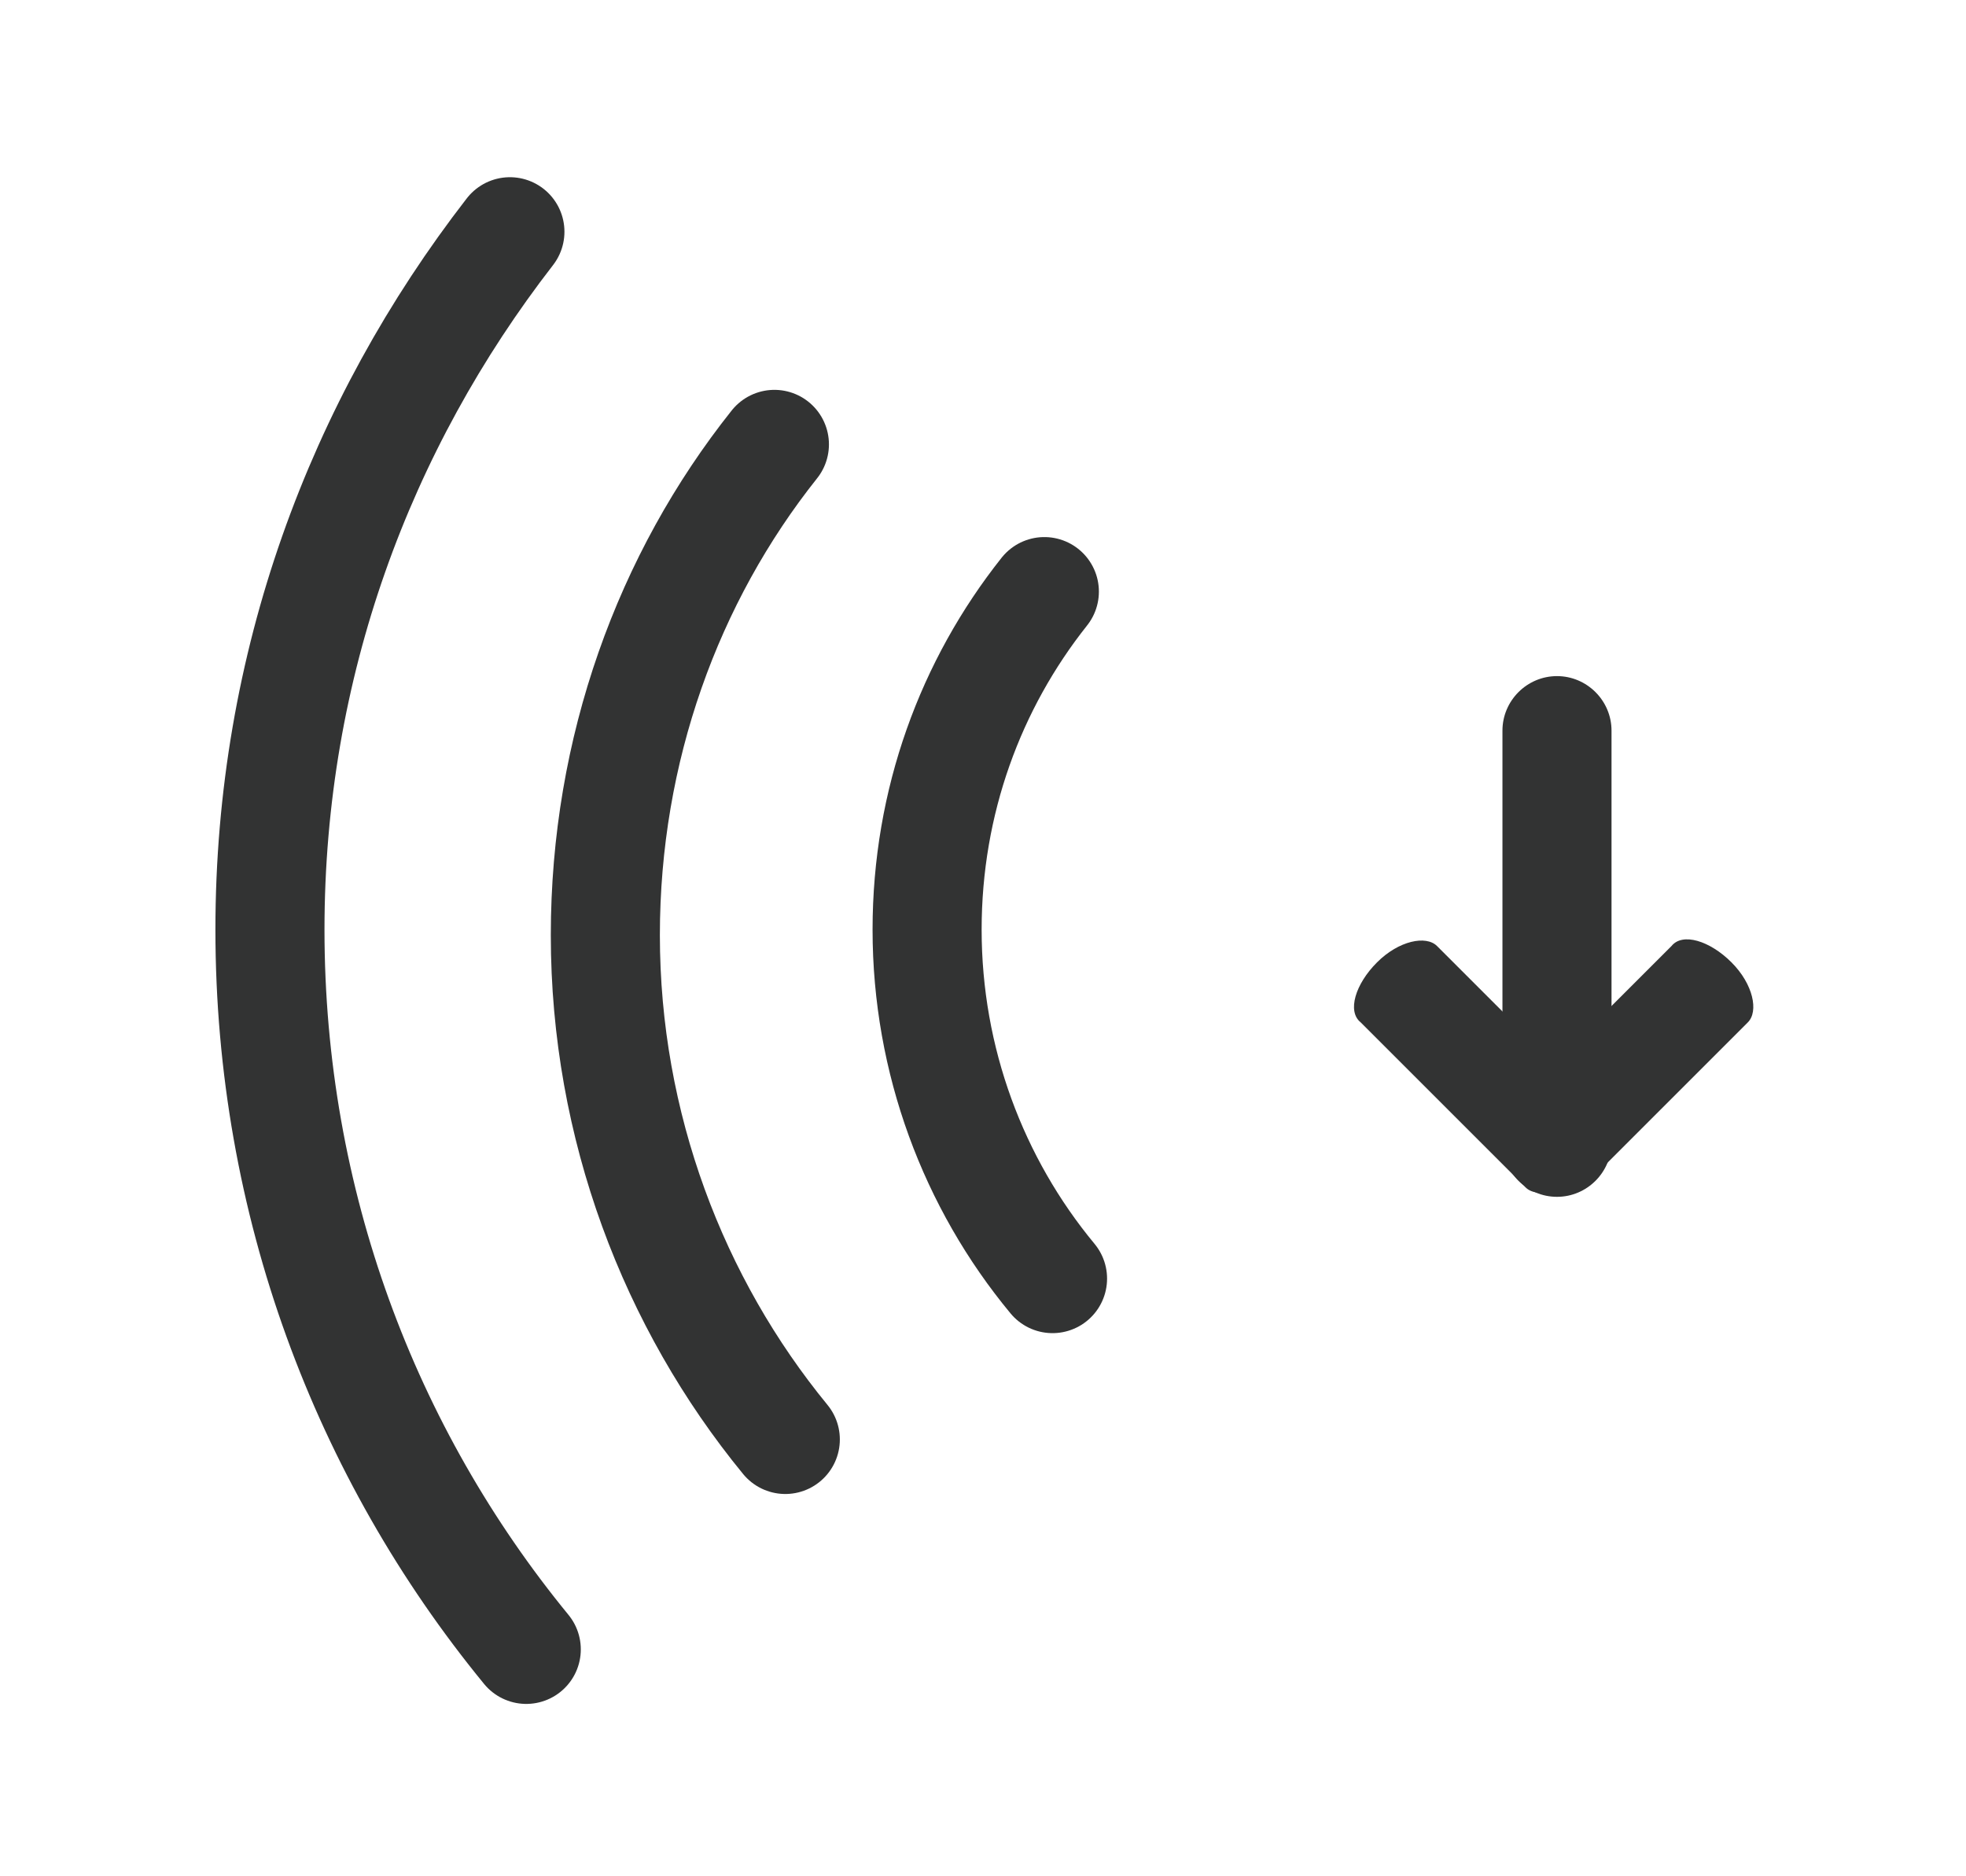
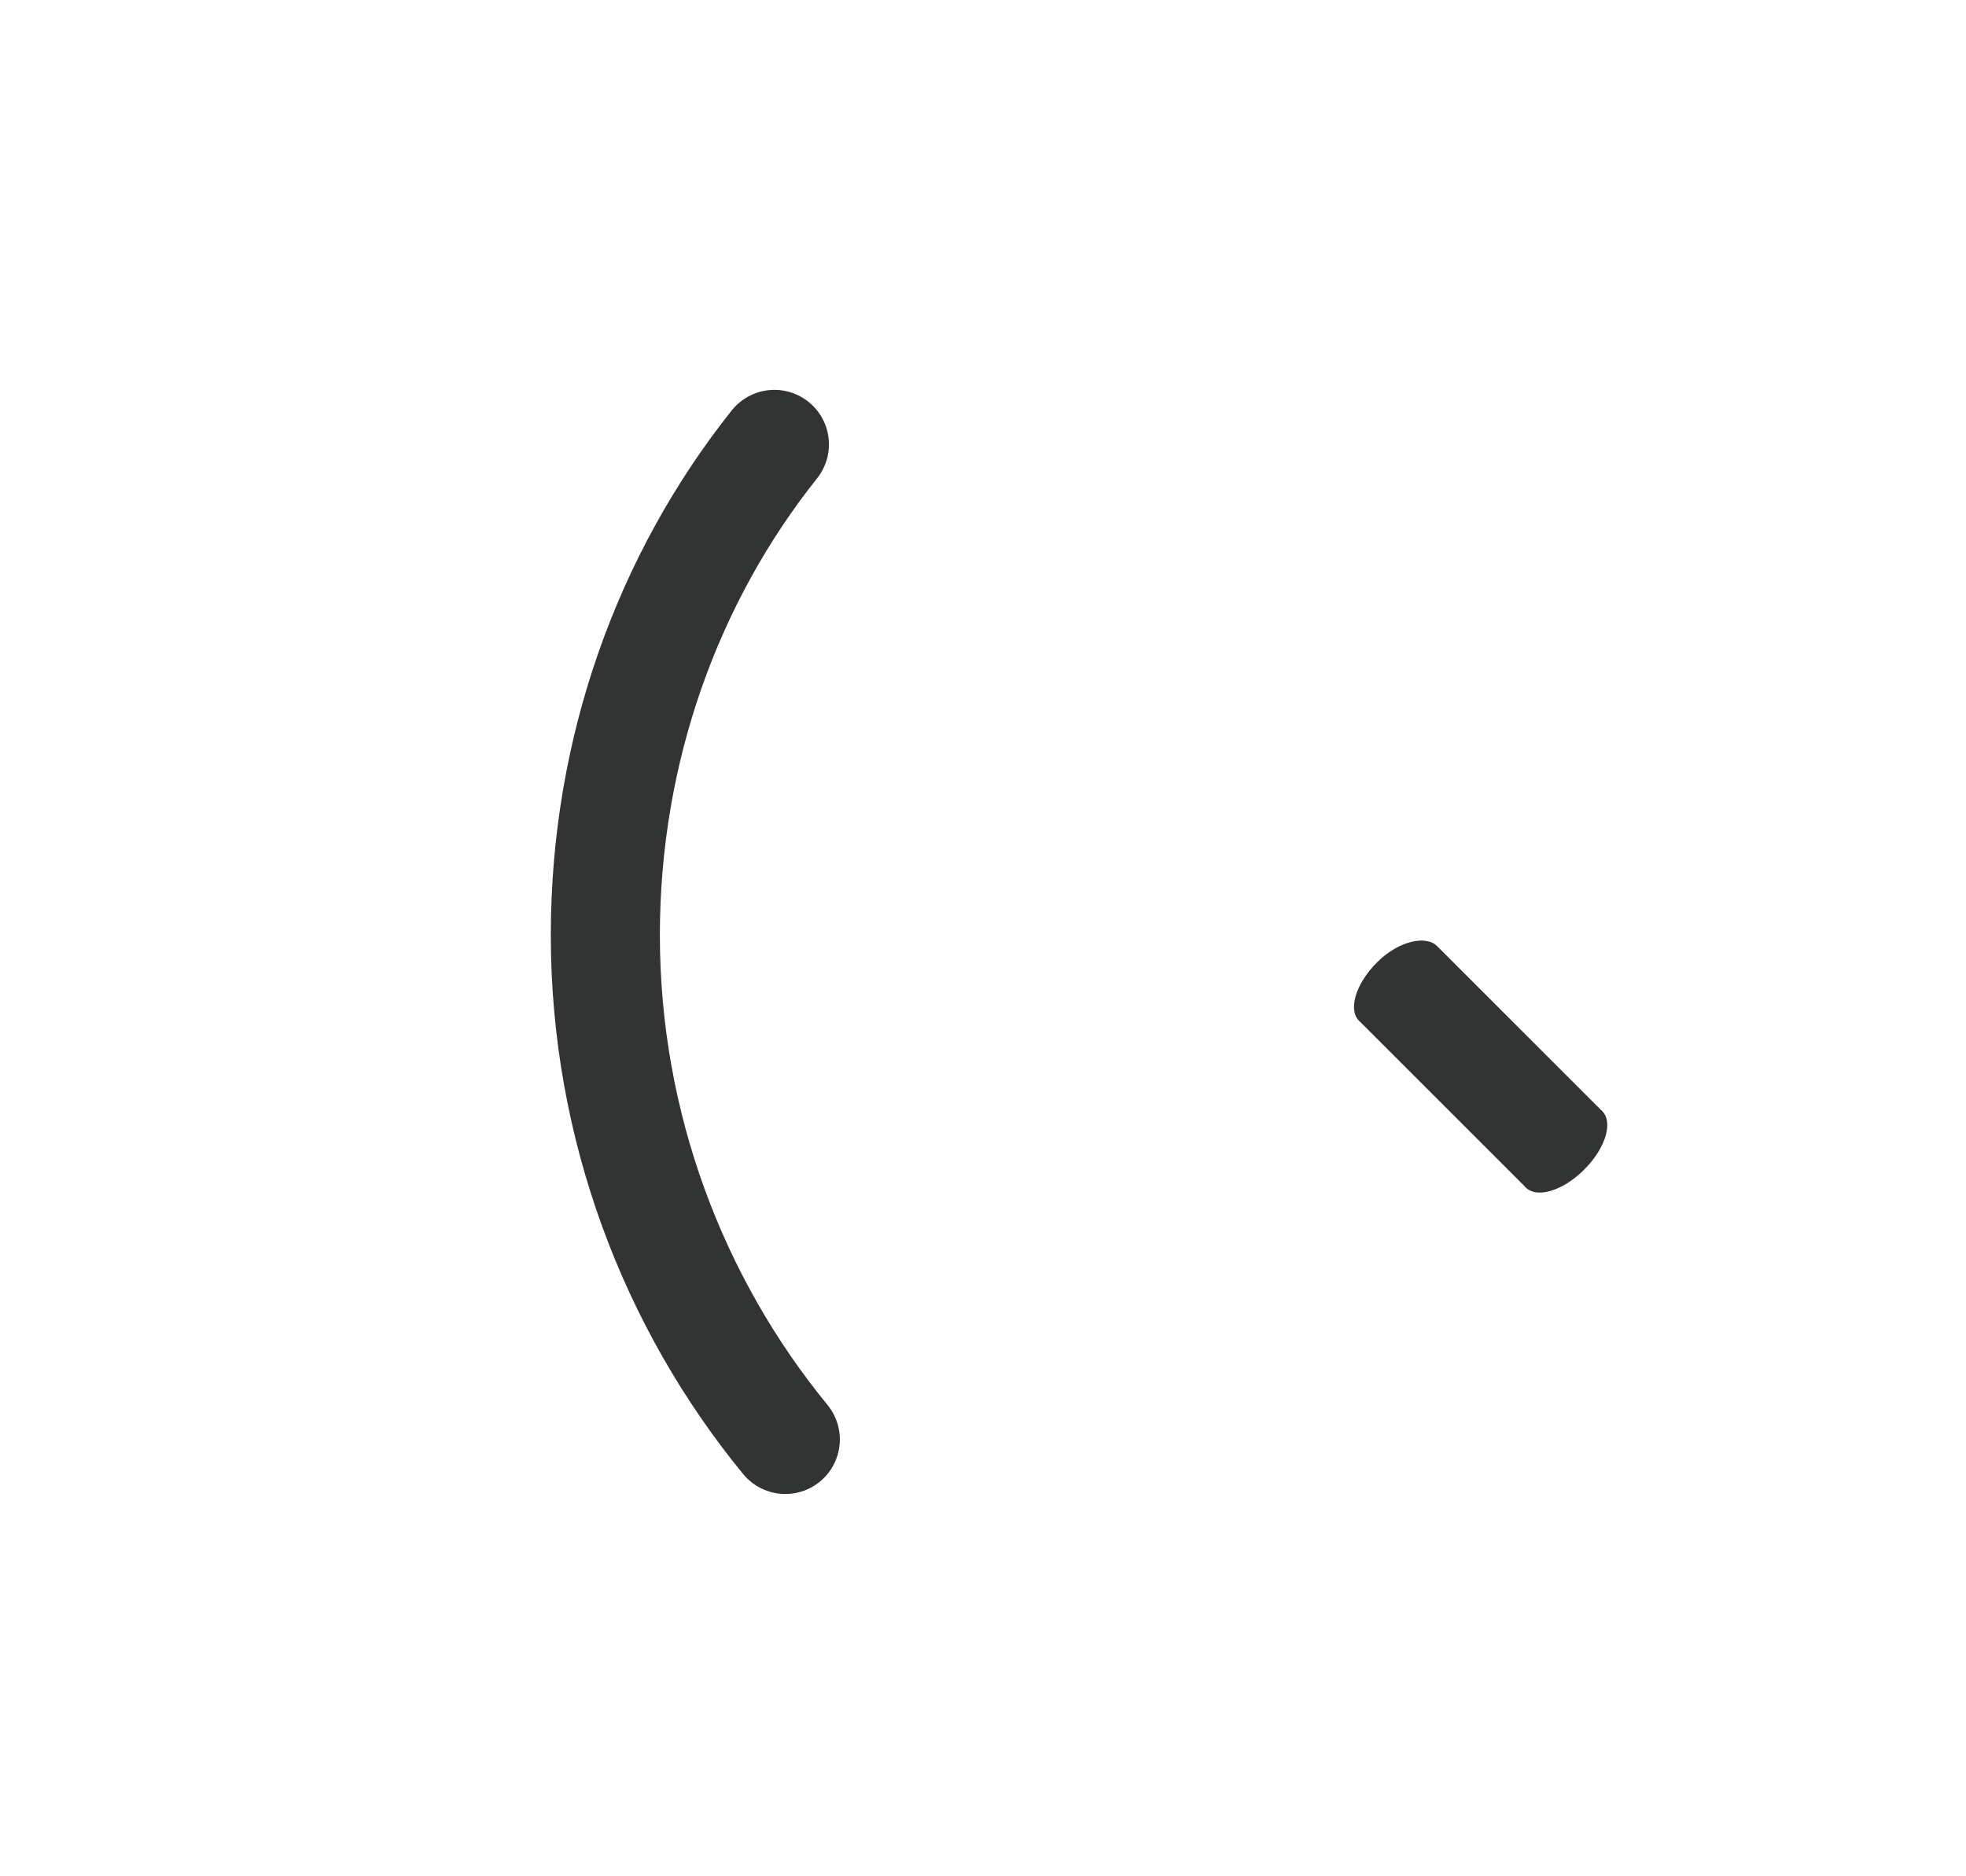
<svg xmlns="http://www.w3.org/2000/svg" version="1.1" id="Layer_1" x="0px" y="0px" viewBox="0 0 72.1 68.8" style="enable-background:new 0 0 72.1 68.8;" xml:space="preserve">
  <style type="text/css">
	.st0{fill:#323333;}
	.st1{fill:none;stroke:#323333;stroke-width:4;stroke-linecap:round;}
</style>
  <g>
-     <path class="st0" d="M57.1,43.9c1.1,0,2-0.9,2-2V26.8c0-1.1-0.9-2-2-2s-2,0.9-2,2v15.1C55.1,43,56,43.9,57.1,43.9z" />
-     <path class="st0" d="M58.1,42.9c0.8-0.8,1.1-1.8,0.6-2.2l-6-6c-0.4-0.4-1.4-0.2-2.2,0.6s-1.1,1.8-0.6,2.2l6,6   C56.3,44,57.3,43.7,58.1,42.9z" />
-     <path class="st0" d="M55.9,42.9c0.8,0.8,1.8,1.1,2.2,0.6l6-6c0.4-0.4,0.2-1.4-0.6-2.2s-1.8-1.1-2.2-0.6l-6,6   C54.8,41.2,55.1,42.1,55.9,42.9z" />
+     <path class="st0" d="M58.1,42.9c0.8-0.8,1.1-1.8,0.6-2.2l-6-6c-0.4-0.4-1.4-0.2-2.2,0.6s-1.1,1.8-0.6,2.2l6,6   C56.3,44,57.3,43.7,58.1,42.9" />
  </g>
  <g>
    <title>speaker</title>
    <desc>Created with Sketch.</desc>
    <g>
      <g transform="translate(-3165, -157)">
        <g transform="translate(3166, 158)">
-           <path class="st1" d="M37.3,20.7c-2.7,3.4-4.3,7.7-4.3,12.4c0,4.8,1.7,9.3,4.6,12.8" />
          <path class="st1" d="M27.4,15.3c-3.9,4.9-6.2,11.2-6.2,18c0,7,2.5,13.5,6.6,18.5" />
-           <path class="st1" d="M17.7,7.5c-5.5,7.1-8.8,15.9-8.8,25.6c0,10,3.5,19.2,9.4,26.4" />
        </g>
      </g>
    </g>
  </g>
</svg>